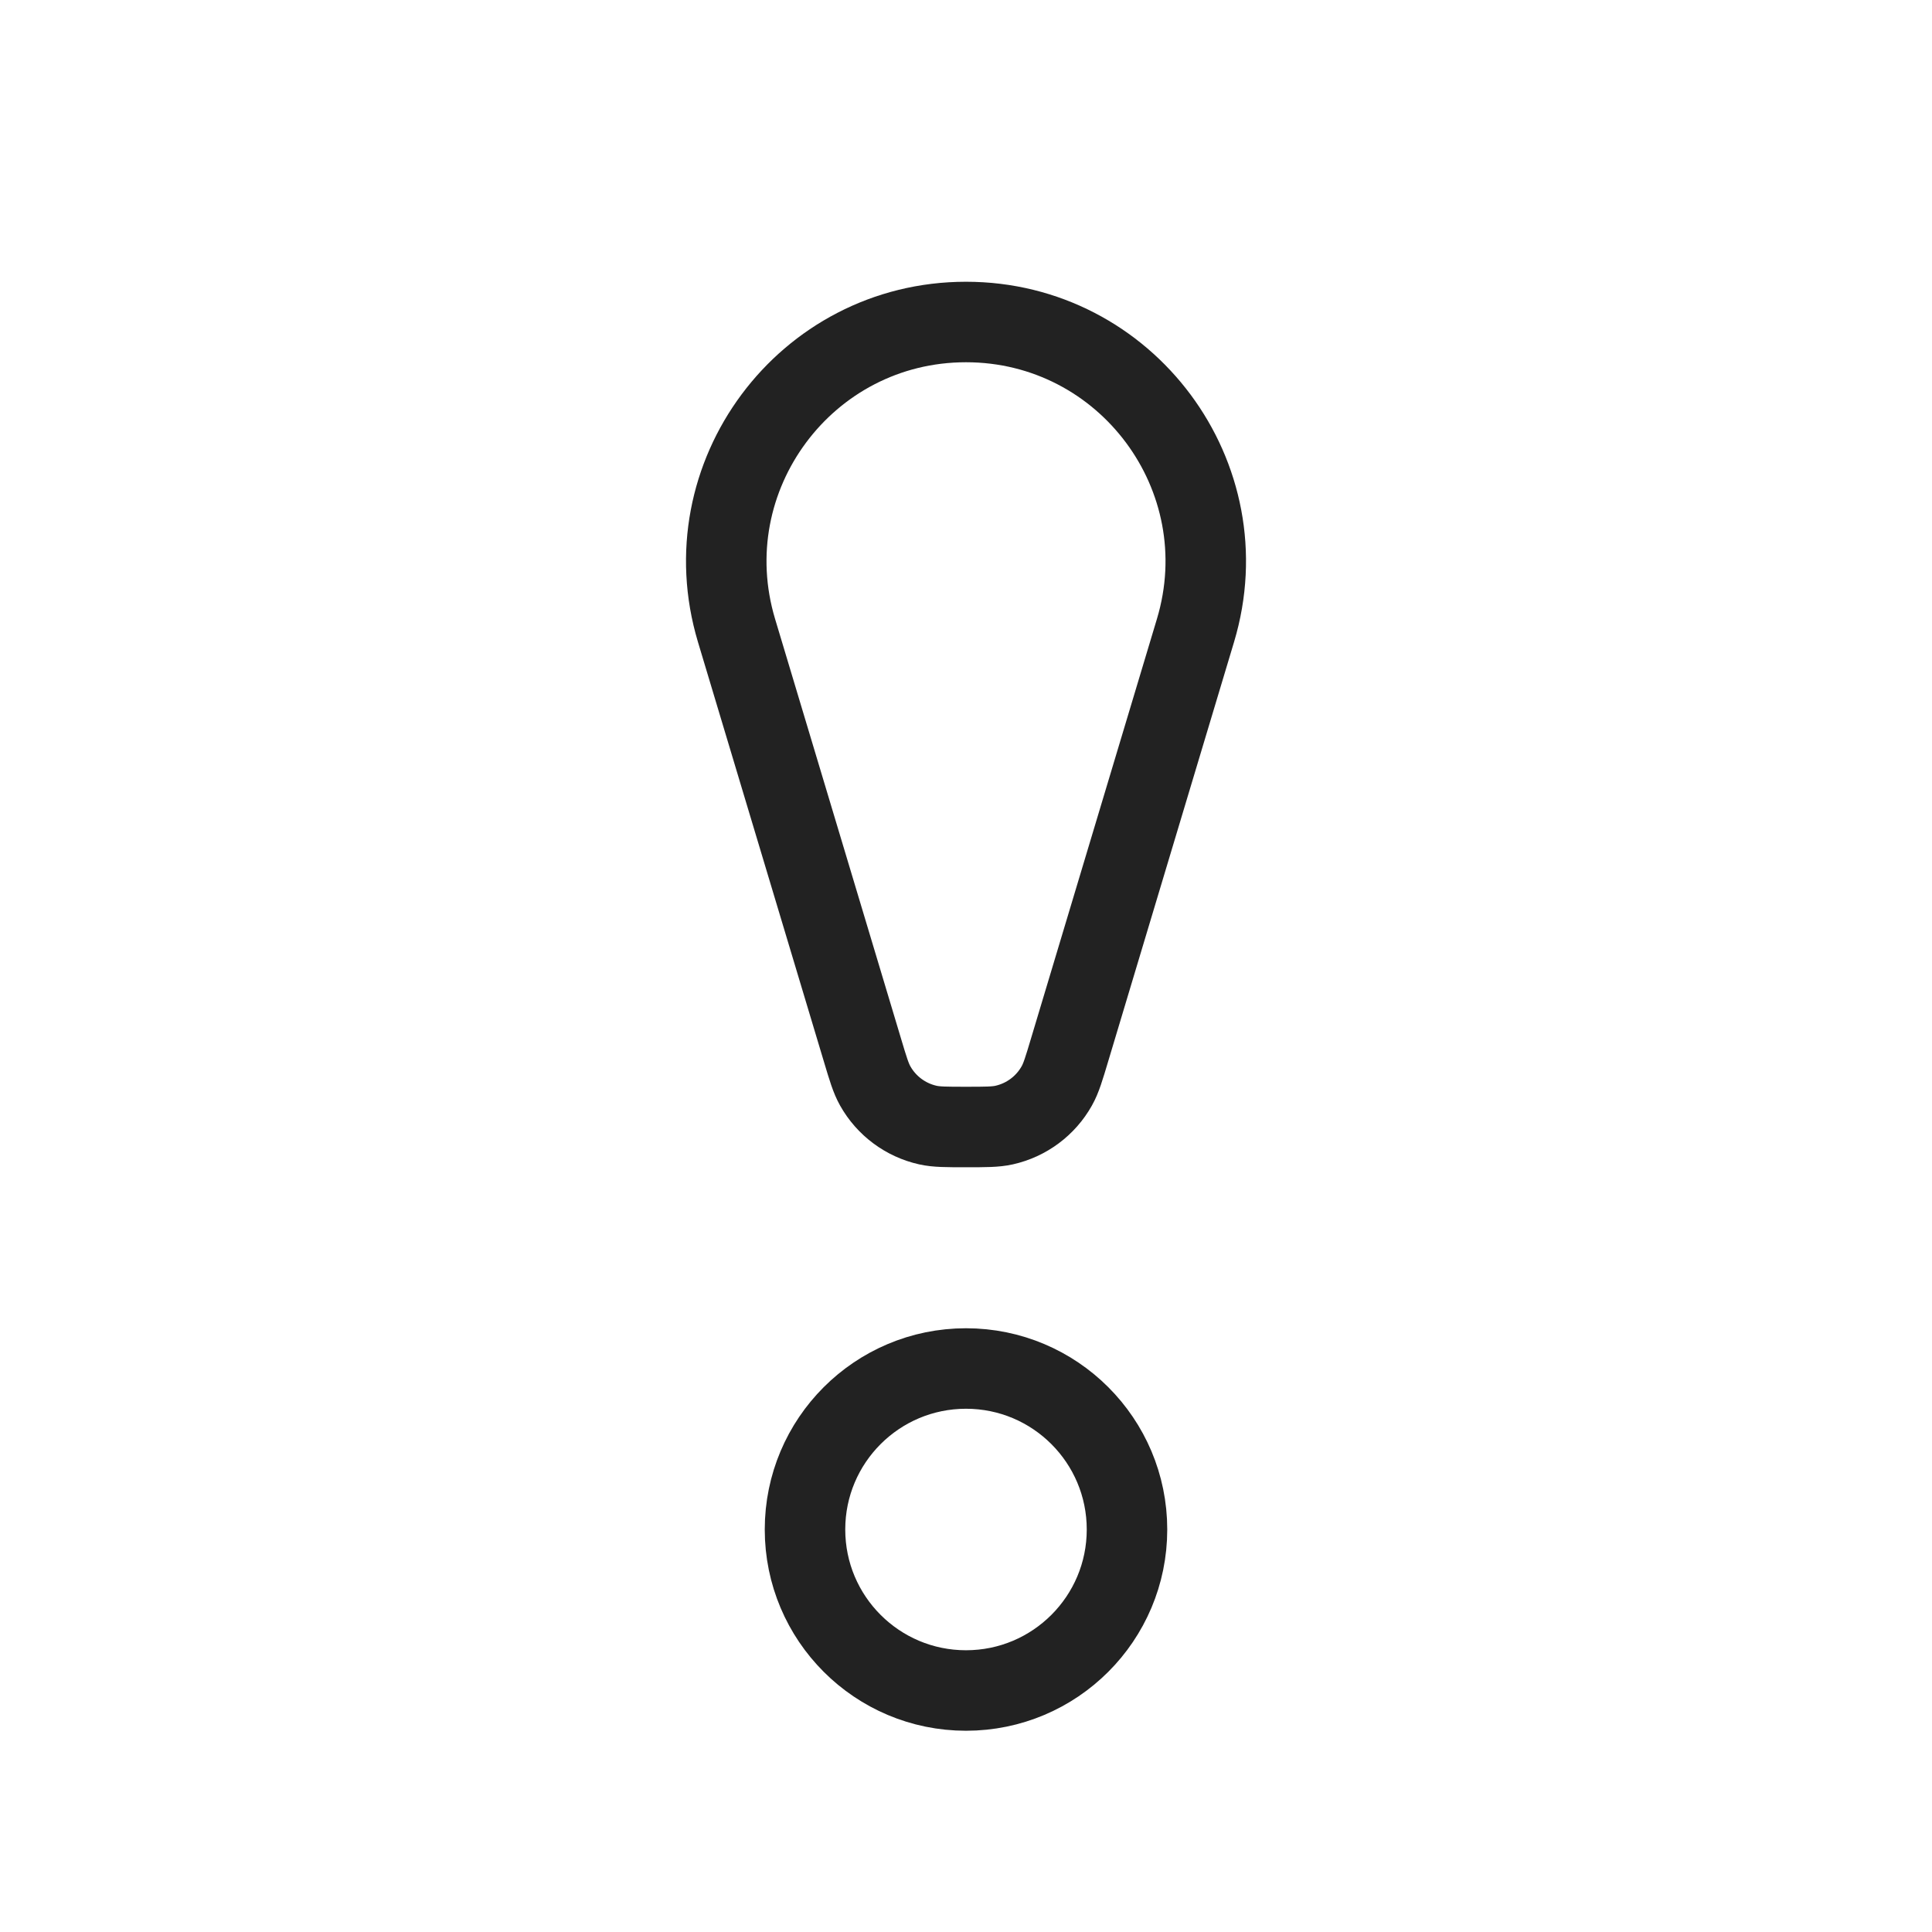
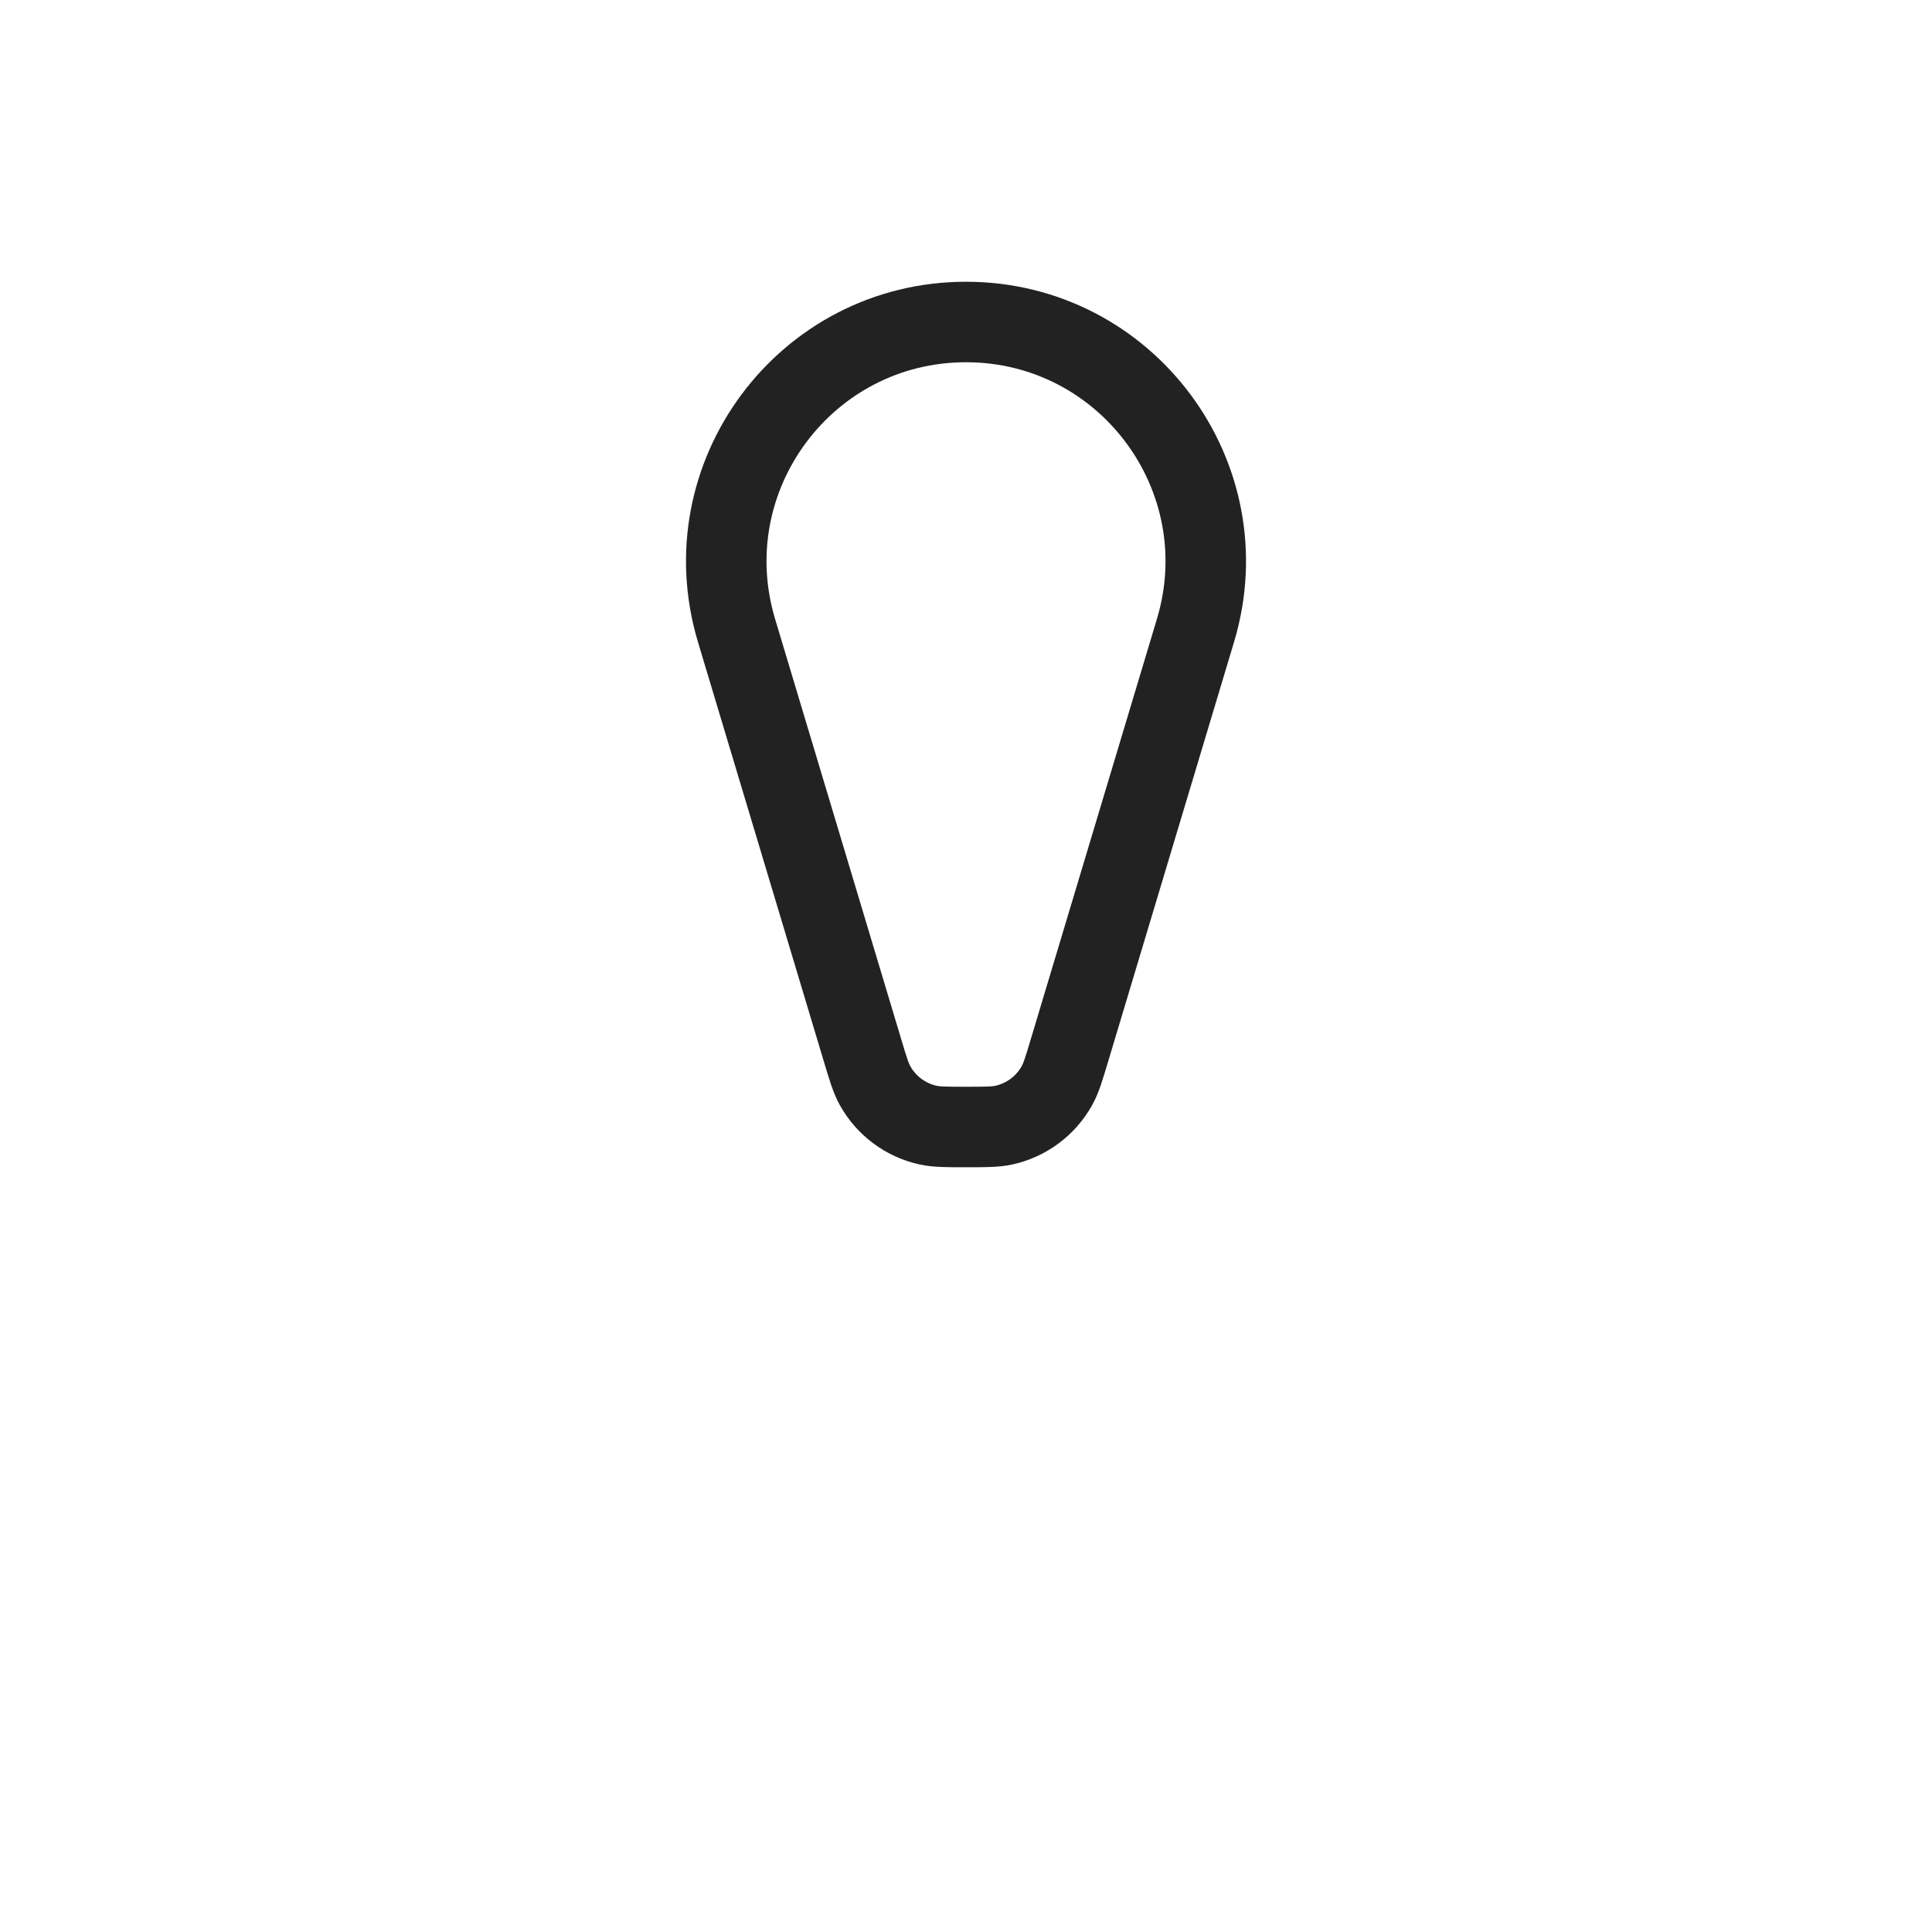
<svg xmlns="http://www.w3.org/2000/svg" width="800px" height="800px" viewBox="0 0 24 24" fill="none">
  <path d="M9.149 7.831C8.577 5.922 10.006 4 12 4V4C13.994 4 15.424 5.922 14.851 7.831L13.287 13.042C13.217 13.276 13.182 13.393 13.128 13.489C12.989 13.737 12.751 13.914 12.474 13.976C12.366 14 12.244 14 12 14V14C11.756 14 11.634 14 11.526 13.976C11.249 13.914 11.011 13.737 10.872 13.489C10.818 13.393 10.783 13.276 10.713 13.042L9.149 7.831Z" stroke="#222222" />
-   <circle cx="12" cy="19" r="2" stroke="#222222" />
</svg>